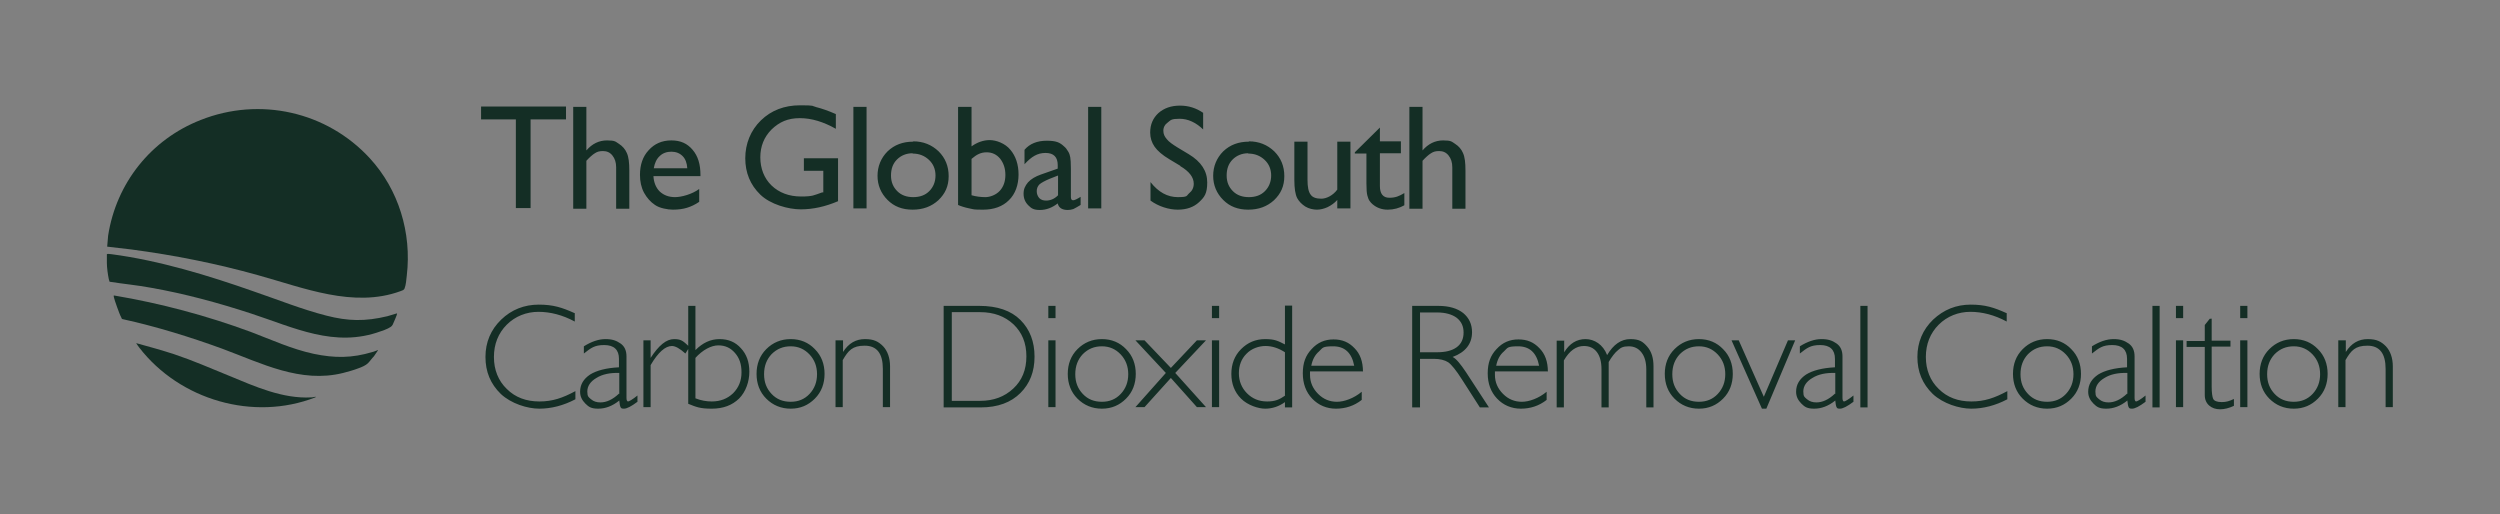
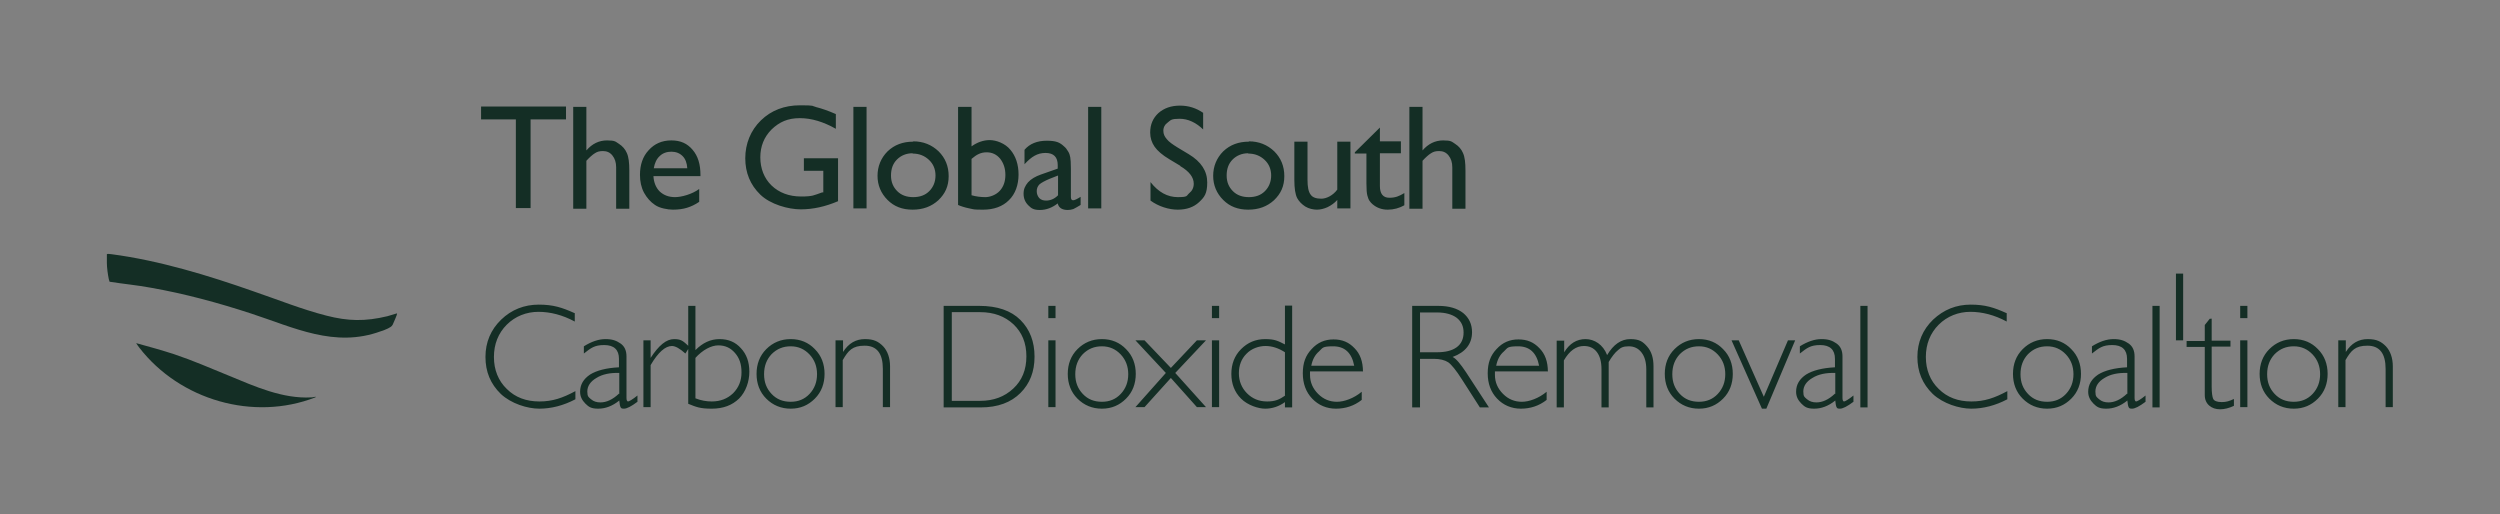
<svg xmlns="http://www.w3.org/2000/svg" id="Capa_1" viewBox="0 0 797.7 164.1">
  <rect x="0" y="0" width="797.7" height="164.1" fill="#808080" stroke="none" />
  <defs>
    <style>      .st0 {        fill: #fff;      }      .st1 {        fill: #142e25;      }    </style>
  </defs>
  <g>
-     <path class="st1" d="M118,50.5c9.2,10,13.4,23.8,11.8,37.4-.1,1.1-.3,3.2-.7,4.1-.2.6-.8.7-1.3.9-15,5.5-31-1.1-45.5-5.1-13.2-3.7-26.8-6.4-40.4-8.2l-7.7-.9.3-3.5c2.6-16.8,13.7-30.7,29.5-36.9,18.9-7.5,40.3-2.7,54,12.2h0Z" />
    <path class="st1" d="M126.7,100.1c.1.1-1.2,3.1-1.4,3.5-.4.7-.8.8-1.5,1.2-.7.3-1.5.7-2.3.9-14.7,5.4-27.7-1.2-41.5-5.7-10.4-3.4-21.1-6.3-31.9-8.2-4.3-.8-8.7-1.2-13.1-1.9-.1,0-.2-.7-.3-.9-.3-1.5-.6-3.6-.6-5.1,0-.9,0-1.9,0-2.8h0c.2-.2,1.1,0,1.4,0,15.3,2,31,6.8,45.5,11.9,7.6,2.6,15.3,5.7,23.1,7.7,7,1.8,12.4,1.9,19.5.2,1-.3,2-.6,3-.9h0Z" />
-     <path class="st1" d="M120.6,111.8l-1.3,1.9c-.7.7-1.2,1.5-1.9,2.2-.7.7-2.1,1.3-3,1.6-1.5.6-3.4,1.1-4.9,1.5-13.6,3.4-26.1-3.1-38.5-7.7-10.4-3.8-21.1-7.1-32-9.5-.1,0-.3-.4-.3-.5-.5-.9-.9-2.2-1.3-3.2-.2-.5-1.3-3.6-1.1-3.8h.2c14.8,2.5,29.4,6.4,43.5,11.6,6.6,2.5,13.1,5.5,20.1,7,6.7,1.4,12.2,1.4,18.8-.6.2,0,1.6-.6,1.7-.6h0Z" />
    <path class="st1" d="M100.8,126.6c0,.1-.1.1-.2.2-19.8,7.7-43.2.8-56.1-15.8-.1-.2-1.1-1.4-1-1.5,4,1.1,8,2.2,12,3.5,6,2,11.7,4.5,17.6,6.9,8.2,3.4,17.1,7.4,26.2,6.9.5,0,1-.2,1.5-.2h0Z" />
-     <path class="st1" d="M748.5,108.6v3.7h0c1.8-2.8,4.1-4.1,7-4.1s4.3.8,5.8,2.3c1.4,1.5,2.2,3.7,2.2,6.4v13h-2.3v-12.2c0-4.9-1.9-7.4-5.8-7.4s-5.2,1.5-7,4.6v15h-2.3v-21.3h2.3ZM731.9,128.2c2.4,0,4.4-.8,6-2.5,1.6-1.7,2.4-3.8,2.4-6.3s-.8-4.6-2.4-6.3c-1.6-1.7-3.6-2.6-6-2.6s-4.4.8-6.1,2.5c-1.6,1.7-2.4,3.8-2.4,6.4s.8,4.6,2.4,6.3c1.6,1.7,3.6,2.5,6.1,2.5ZM731.9,108.2c3.1,0,5.7,1.1,7.7,3.2,2.1,2.1,3.1,4.8,3.1,7.9s-1,5.8-3.1,7.9c-2.1,2.1-4.6,3.2-7.7,3.2s-5.7-1.1-7.8-3.2c-2.1-2.1-3.1-4.8-3.1-7.9s1-5.8,3.1-7.9c2.1-2.1,4.7-3.2,7.8-3.2ZM717.1,108.6v21.3h-2.3v-21.3h2.3ZM717.1,97.6v3.9h-2.3v-3.9h2.3ZM705.7,101.6v7.1h6v1.9h-6v12.7c0,2,.2,3.4.5,4,.3.6,1.2,1,2.7,1s2.4-.3,3.9-1v2.2c-1.5.7-3,1.1-4.4,1.1s-2.6-.4-3.5-1.2c-.9-.8-1.4-1.9-1.4-3.3v-15.4h-5.8v-1.9h5.8v-5.1l1.6-2h.7ZM696.6,108.6v21.3h-2.3v-21.3h2.3ZM696.6,97.6v3.9h-2.3v-3.9h2.3ZM689.1,97.6v32.4h-2.3v-32.4h2.3ZM678.8,125.7v-6.7c-2.9-.1-5.4.4-7.3,1.6-1.9,1.1-2.9,2.6-2.9,4.3s.4,1.8,1.2,2.5c.8.7,1.8,1,3,1,1.9,0,3.9-.9,5.9-2.8ZM684.6,126.3v1.9c-2,1.5-3.4,2.2-4.3,2.2s-.9-.2-1.1-.5c-.2-.4-.3-1.1-.4-2.1-2.2,1.8-4.5,2.6-6.7,2.6s-3-.5-4.1-1.6c-1.1-1.1-1.7-2.3-1.7-3.8,0-2.3,1.1-4.1,3.2-5.5,2.1-1.3,5.2-2.1,9.2-2.3v-2.7c0-2.9-1.6-4.4-4.7-4.4s-4.2.9-6.5,2.7v-2.3c2.4-1.5,4.7-2.3,6.9-2.3s3.5.5,4.8,1.4c1.3.9,1.9,2.3,1.9,4.1v13.3c0,.7.2,1.1.5,1.1s1.4-.6,3-1.9ZM653.2,128.2c2.4,0,4.4-.8,6-2.5,1.6-1.7,2.4-3.8,2.4-6.3s-.8-4.6-2.4-6.3c-1.6-1.7-3.6-2.6-6-2.6s-4.4.8-6.1,2.5c-1.6,1.7-2.4,3.8-2.4,6.4s.8,4.6,2.4,6.3c1.6,1.7,3.6,2.5,6.1,2.5ZM653.2,108.2c3.1,0,5.7,1.1,7.7,3.2,2.1,2.1,3.1,4.8,3.1,7.9s-1,5.8-3.1,7.9c-2.1,2.1-4.6,3.2-7.7,3.2s-5.7-1.1-7.8-3.2c-2.1-2.1-3.1-4.8-3.1-7.9s1-5.8,3.1-7.9c2.1-2.1,4.7-3.2,7.8-3.2ZM640.3,99.9v2.7c-3.9-2.1-7.8-3.1-11.6-3.1s-7.4,1.4-10.1,4.1c-2.7,2.7-4.1,6.2-4.1,10.3s1.4,7.6,4.1,10.2c2.7,2.7,6.2,4,10.4,4s7.4-1.1,11.5-3.3v2.6c-3.8,2-7.7,3-11.5,3s-9-1.6-12.3-4.7c-3.3-3.2-4.9-7.1-4.9-11.8s1.7-8.7,5-11.9c3.4-3.2,7.4-4.8,12-4.8s7.4.9,11.4,2.7ZM595.9,97.6v32.4h-2.3v-32.4h2.3ZM585.6,125.7v-6.7c-2.9-.1-5.4.4-7.3,1.6-1.9,1.1-2.9,2.6-2.9,4.3s.4,1.8,1.2,2.5c.8.7,1.8,1,3,1,1.9,0,3.9-.9,5.9-2.8ZM591.4,126.3v1.9c-2,1.5-3.4,2.2-4.3,2.2s-.9-.2-1.1-.5c-.2-.4-.3-1.1-.4-2.1-2.2,1.8-4.5,2.6-6.7,2.6s-3-.5-4.1-1.6c-1.1-1.1-1.7-2.3-1.7-3.8,0-2.3,1.1-4.1,3.2-5.5,2.1-1.3,5.2-2.1,9.2-2.3v-2.7c0-2.9-1.6-4.4-4.7-4.4s-4.2.9-6.5,2.7v-2.3c2.4-1.5,4.7-2.3,6.9-2.3s3.5.5,4.8,1.4c1.3.9,1.9,2.3,1.9,4.1v13.3c0,.7.2,1.1.5,1.1s1.4-.6,3-1.9ZM572.8,108.6l-9.2,21.8h-1.4l-9.7-21.8h2.3l8,18,7.7-18h2.2ZM542.1,128.2c2.4,0,4.4-.8,6-2.5,1.6-1.7,2.4-3.8,2.4-6.3s-.8-4.6-2.4-6.3c-1.6-1.7-3.6-2.6-6-2.6s-4.4.8-6.1,2.5c-1.6,1.7-2.4,3.8-2.4,6.4s.8,4.6,2.4,6.3c1.6,1.7,3.6,2.5,6.1,2.5ZM542.1,108.2c3.1,0,5.7,1.1,7.7,3.2,2.1,2.1,3.1,4.8,3.1,7.9s-1,5.8-3.1,7.9c-2.1,2.1-4.6,3.2-7.7,3.2s-5.7-1.1-7.8-3.2c-2.1-2.1-3.1-4.8-3.1-7.9s1-5.8,3.1-7.9c2.1-2.1,4.7-3.2,7.8-3.2ZM499.1,108.6v3.8h0c1.7-2.8,4-4.2,6.8-4.2s5.6,1.7,6.9,5.1c2-3.4,4.5-5.1,7.4-5.1s4,.8,5.4,2.4c1.4,1.6,2,3.7,2,6.3v13.1h-2.3v-12.1c0-2.3-.5-4.1-1.5-5.4-1-1.3-2.3-2-4.1-2s-2.5.4-3.4,1.2c-1,.8-2,2.1-3,3.8v14.5h-2.3v-12.2c0-2.4-.5-4.2-1.5-5.5-1-1.3-2.4-1.9-4.1-1.9-2.5,0-4.6,1.5-6.4,4.6v15h-2.3v-21.3h2.3ZM477.3,116.7h13.8c-.8-4.2-3.1-6.2-6.7-6.2s-3.3.5-4.5,1.6c-1.3,1.1-2.1,2.6-2.5,4.6ZM493.8,118.5h-16.8c0,.4,0,.7,0,1.1,0,2.4.9,4.4,2.6,6.1,1.7,1.7,3.7,2.5,6,2.5s5.4-1.1,7.9-3.2v2.6c-2.4,1.9-5.2,2.8-8.2,2.8s-5.6-1.1-7.6-3.2c-2-2.1-3-4.8-3-8.1s.9-5.7,2.8-7.7c1.9-2.1,4.2-3.1,7-3.1s4.9.9,6.7,2.8c1.8,1.8,2.7,4.3,2.7,7.5ZM453.1,99.7v12.7h5.4c2.7,0,4.8-.5,6.3-1.6,1.5-1.1,2.2-2.7,2.2-4.7s-.7-3.5-2.2-4.7c-1.5-1.1-3.6-1.7-6.3-1.7h-5.3ZM450.6,97.6h8.3c3.5,0,6.1.8,8,2.3,1.8,1.5,2.8,3.5,2.8,6.1,0,3.7-2.1,6.4-6.2,7.9,1.1.5,2.5,2.2,4.3,4.9l7.3,11.2h-2.9l-5.7-8.9c-1.9-3-3.4-4.8-4.4-5.5-1.1-.7-2.6-1.1-4.6-1.1h-4.4v15.5h-2.5v-32.4ZM418.3,116.7h13.8c-.8-4.2-3.1-6.2-6.7-6.2s-3.3.5-4.5,1.6c-1.3,1.1-2.1,2.6-2.5,4.6ZM434.8,118.5h-16.8c0,.4,0,.7,0,1.1,0,2.4.9,4.4,2.6,6.1,1.7,1.7,3.7,2.5,6,2.5s5.4-1.1,7.9-3.2v2.6c-2.4,1.9-5.2,2.8-8.2,2.8s-5.6-1.1-7.6-3.2c-2-2.1-3-4.8-3-8.1s.9-5.7,2.8-7.7c1.9-2.1,4.2-3.1,7-3.1s4.9.9,6.7,2.8c1.8,1.8,2.7,4.3,2.7,7.5ZM410,126.2v-13.8c-2-1.3-4.1-2-6.2-2s-4.5.8-6.1,2.5c-1.6,1.6-2.4,3.7-2.4,6.2s.9,4.7,2.6,6.4c1.7,1.7,3.8,2.6,6.4,2.6s3.9-.6,5.8-1.9ZM412.3,97.6v32.4h-2.3v-1.7c-1.9,1.4-4.1,2.1-6.3,2.1s-5.6-1.1-7.7-3.2c-2.1-2.1-3.1-4.8-3.1-7.9s1-5.8,3.1-7.9c2.1-2.1,4.6-3.2,7.7-3.2s4.1.6,6.3,1.7v-12.4h2.3ZM389,108.6v21.3h-2.3v-21.3h2.3ZM389,97.6v3.9h-2.3v-3.9h2.3ZM373.6,120.6l-8.4,9.3h-2.9l9.7-10.9-9.7-10.4h2.9l8.4,8.8,8.3-8.8h2.9l-9.8,10.4,9.8,10.9h-2.9l-8.3-9.3ZM351.6,128.2c2.4,0,4.4-.8,6-2.5,1.6-1.7,2.4-3.8,2.4-6.3s-.8-4.6-2.4-6.3c-1.6-1.7-3.6-2.6-6-2.6s-4.4.8-6.1,2.5c-1.6,1.7-2.4,3.8-2.4,6.4s.8,4.6,2.4,6.3c1.6,1.7,3.6,2.5,6.1,2.5ZM351.6,108.2c3.1,0,5.7,1.1,7.7,3.2,2.1,2.1,3.1,4.8,3.1,7.9s-1,5.8-3.1,7.9c-2.1,2.1-4.6,3.2-7.7,3.2s-5.7-1.1-7.8-3.2c-2.1-2.1-3.1-4.8-3.1-7.9s1-5.8,3.1-7.9c2.1-2.1,4.7-3.2,7.8-3.2ZM336.8,108.6v21.3h-2.3v-21.3h2.3ZM336.8,97.6v3.9h-2.3v-3.9h2.3ZM303.7,99.7v28.2h9.1c4.2,0,7.7-1.3,10.5-3.9,2.8-2.6,4.2-6,4.2-10.3s-1.4-7.6-4.1-10.2c-2.8-2.6-6.3-3.9-10.7-3.9h-9ZM301.2,97.6h11.3c5.7,0,10.1,1.5,13.1,4.5,3,3,4.5,6.9,4.5,11.7s-1.5,8.6-4.5,11.6c-3,3-7.2,4.6-12.7,4.6h-11.8v-32.4ZM269,108.6v3.7h0c1.8-2.8,4.1-4.1,7-4.1s4.3.8,5.8,2.3c1.4,1.5,2.2,3.7,2.2,6.4v13h-2.3v-12.2c0-4.9-1.9-7.4-5.8-7.4s-5.2,1.5-7,4.6v15h-2.3v-21.3h2.3ZM252.3,128.2c2.4,0,4.4-.8,6-2.5,1.6-1.7,2.4-3.8,2.4-6.3s-.8-4.6-2.4-6.3c-1.6-1.7-3.6-2.6-6-2.6s-4.4.8-6.1,2.5c-1.6,1.7-2.4,3.8-2.4,6.4s.8,4.6,2.4,6.3c1.6,1.7,3.6,2.5,6.1,2.5ZM252.3,108.2c3.1,0,5.7,1.1,7.7,3.2,2.1,2.1,3.1,4.8,3.1,7.9s-1,5.8-3.1,7.9c-2.1,2.1-4.6,3.2-7.7,3.2s-5.7-1.1-7.8-3.2c-2.1-2.1-3.1-4.8-3.1-7.9s1-5.8,3.1-7.9c2.1-2.1,4.7-3.2,7.8-3.2ZM221.9,114.2v12.9c1.8.7,3.5,1,5.2,1,2.8,0,5-.9,6.8-2.6,1.8-1.8,2.7-4,2.7-6.7s-.7-4.6-2.1-6.2c-1.4-1.6-3.1-2.4-5.3-2.4s-5,1.4-7.4,4.1ZM219.6,128.8v-31.2h2.3v14.1c2.3-2.3,4.8-3.5,7.7-3.5s5.1,1,6.8,2.9c1.8,1.9,2.7,4.4,2.7,7.5s-1.1,6.4-3.3,8.6c-2.2,2.1-5,3.2-8.7,3.2s-4.9-.5-7.6-1.6ZM220,110.7l-1.3,2.1c-1.8-1.6-3.2-2.4-4.3-2.4-2.1,0-4.4,2-6.8,6.1v13.4h-2.3v-21.3h2.3v5.6h0c2.6-4,5-6,7.5-6s3,.8,4.9,2.5ZM197.6,125.7v-6.7c-2.9-.1-5.4.4-7.3,1.6-1.9,1.1-2.9,2.6-2.9,4.3s.4,1.8,1.2,2.5c.8.7,1.8,1,3,1,1.9,0,3.9-.9,5.9-2.8ZM203.4,126.3v1.9c-2,1.5-3.4,2.2-4.3,2.2s-.9-.2-1.1-.5c-.2-.4-.3-1.1-.4-2.1-2.2,1.8-4.5,2.6-6.7,2.6s-3-.5-4.1-1.6c-1.1-1.1-1.7-2.3-1.7-3.8,0-2.3,1.1-4.1,3.2-5.5,2.1-1.3,5.2-2.1,9.2-2.3v-2.7c0-2.9-1.6-4.4-4.7-4.4s-4.2.9-6.5,2.7v-2.3c2.4-1.5,4.7-2.3,6.9-2.3s3.5.5,4.8,1.4c1.3.9,1.9,2.3,1.9,4.1v13.3c0,.7.2,1.1.5,1.1s1.4-.6,3-1.9ZM183.4,99.9v2.7c-3.9-2.1-7.8-3.1-11.6-3.1s-7.4,1.4-10.1,4.1c-2.7,2.7-4.1,6.2-4.1,10.3s1.4,7.6,4.1,10.2c2.7,2.7,6.2,4,10.4,4s7.4-1.1,11.5-3.3v2.6c-3.8,2-7.7,3-11.5,3s-9-1.6-12.3-4.7c-3.3-3.2-4.9-7.1-4.9-11.8s1.7-8.7,5-11.9,7.4-4.8,12-4.8,7.4.9,11.4,2.7ZM449.7,34.1h4.2v13.9c1.8-2.1,4-3.2,6.6-3.2s2.7.4,3.8,1.1c1.1.7,2,1.7,2.5,2.9.6,1.3.8,3.1.8,5.6v12.2h-4.2v-13.2c0-1.6-.4-2.8-1.2-3.8-.8-1-1.8-1.4-3-1.4s-1.8.2-2.6.7c-.8.5-1.7,1.3-2.7,2.4v15.3h-4.2v-32.4ZM432.4,48.5l7.9-7.8v4.4h6.7v3.8h-6.7v10.5c0,2.4,1,3.7,3,3.7s3.1-.5,4.8-1.5v3.9c-1.6.9-3.4,1.4-5.3,1.4s-3.5-.6-4.8-1.7c-.4-.3-.7-.7-1-1.1-.3-.4-.5-1-.7-1.7-.2-.7-.3-2-.3-3.9v-9.5h-3.7v-.4ZM426.7,66.5v-2.7c-.9,1-1.9,1.7-3.1,2.3-1.1.5-2.3.8-3.4.8s-2.6-.3-3.7-1c-1.1-.7-2-1.6-2.6-2.7-.6-1.2-.9-3.1-.9-5.8v-12.2h4.2v12.2c0,2.2.3,3.8,1,4.7.6.9,1.8,1.3,3.4,1.3s3.7-1,5.1-2.9v-15.3h4.2v21.3h-4.2ZM398.3,48.9c-2,0-3.7.7-5,2-1.3,1.3-1.9,3-1.9,5.1s.7,3.7,2,5c1.3,1.3,3,1.9,5.1,1.9s3.8-.6,5.1-1.9c1.3-1.3,2-3,2-5s-.7-3.7-2.1-5c-1.4-1.3-3.1-2-5.2-2ZM398.5,45.1c3.2,0,5.9,1.1,8.1,3.2,2.1,2.1,3.2,4.7,3.2,7.9s-1.1,5.6-3.3,7.7c-2.2,2-4.9,3-8.2,3s-5.9-1-8-3.1c-2.1-2.1-3.2-4.7-3.2-7.7s1.1-5.7,3.2-7.8c2.2-2.1,4.9-3.1,8.2-3.1ZM376.6,52.9l-3.5-2.1c-2.2-1.3-3.8-2.7-4.7-4-.9-1.3-1.4-2.8-1.4-4.5,0-2.6.9-4.6,2.6-6.2,1.8-1.6,4.1-2.4,6.9-2.4s5.2.8,7.4,2.3v5.3c-2.3-2.2-4.8-3.4-7.5-3.4s-2.8.4-3.7,1.1c-1,.7-1.5,1.6-1.5,2.7s.4,1.9,1.1,2.7c.7.9,1.9,1.7,3.5,2.7l3.5,2.1c4,2.4,5.9,5.4,5.9,9s-.9,4.7-2.6,6.3c-1.7,1.6-4,2.4-6.8,2.4s-6.1-1-8.7-2.9v-5.9c2.5,3.2,5.4,4.8,8.7,4.8s2.7-.4,3.6-1.2c1-.8,1.5-1.8,1.5-3.1,0-2-1.4-3.9-4.3-5.6ZM347.2,34.1h4.2v32.4h-4.2v-32.4ZM337.6,62.3v-6.3l-2.8,1.1c-1.4.6-2.5,1.2-3.1,1.7-.6.6-.9,1.3-.9,2.2s.3,1.6.8,2.2c.6.6,1.3.8,2.2.8,1.3,0,2.6-.5,3.7-1.6ZM341.7,53.7v9.1c0,.7.2,1.1.7,1.1s1.3-.4,2.4-1.1v2.6c-1,.6-1.7,1-2.3,1.3-.6.2-1.2.3-1.8.3-1.8,0-2.9-.7-3.2-2.1-1.8,1.4-3.7,2.1-5.7,2.1s-2.7-.5-3.7-1.5c-1-1-1.5-2.2-1.5-3.7s.5-2.5,1.4-3.6c1-1.1,2.4-1.9,4.1-2.5l5.4-1.9v-1.1c0-2.6-1.3-3.9-3.9-3.9s-4.5,1.2-6.7,3.6v-4.6c1.6-1.9,4-2.9,7.1-2.9s4.2.6,5.5,1.8c.5.4.9.9,1.3,1.6.4.6.6,1.3.7,1.9.1.6.2,1.8.2,3.6ZM310,50.7v11.6c1.4.4,2.9.6,4.4.6s3.4-.7,4.6-2c1.2-1.3,1.8-3,1.8-5.1s-.6-3.8-1.7-5.2c-1.1-1.3-2.5-2-4.3-2s-3.2.7-4.8,2.1ZM305.8,34.1h4.2v12.6c1.8-1.3,3.8-2,5.8-2s4.9,1,6.6,3.1c1.7,2,2.6,4.7,2.6,7.9s-1,6.2-3.1,8.2c-2,2-4.8,3-8.2,3s-2.8-.1-4.4-.4c-1.5-.3-2.7-.7-3.6-1.1v-31.2ZM291.2,48.9c-2,0-3.7.7-5,2-1.3,1.3-1.9,3-1.9,5.1s.7,3.7,2,5c1.3,1.3,3,1.9,5.1,1.9s3.8-.6,5.1-1.9c1.3-1.3,2-3,2-5s-.7-3.7-2.1-5c-1.4-1.3-3.1-2-5.2-2ZM291.4,45.1c3.2,0,5.9,1.1,8.1,3.2,2.1,2.1,3.2,4.7,3.2,7.9s-1.1,5.6-3.3,7.7c-2.2,2-4.9,3-8.2,3s-5.9-1-8-3.1c-2.1-2.1-3.2-4.7-3.2-7.7s1.1-5.7,3.2-7.8c2.2-2.1,4.9-3.1,8.2-3.1ZM272.3,34.1h4.2v32.4h-4.2v-32.4ZM256.5,50.5h10.9v13.7c-4,1.7-7.9,2.6-11.9,2.6s-9.7-1.6-12.9-4.7c-3.2-3.1-4.8-7-4.8-11.6s1.7-8.9,5-12.1c3.3-3.2,7.5-4.8,12.5-4.8s3.6.2,5.2.6c1.6.4,3.7,1.1,6.2,2.2v4.7c-3.9-2.2-7.7-3.4-11.5-3.4s-6.5,1.2-9,3.6c-2.4,2.4-3.6,5.4-3.6,8.9s1.2,6.7,3.6,9c2.4,2.3,5.6,3.5,9.4,3.5s4.1-.4,6.7-1.3h.4v-6.9h-6.2v-4.1ZM208.6,53.7h10.7c-.1-1.7-.6-3-1.5-3.9-.9-.9-2.1-1.4-3.6-1.4s-2.8.5-3.7,1.4c-1,.9-1.6,2.2-1.9,3.9ZM223.5,56.2h-15c.1,2,.8,3.7,2,4.9,1.3,1.2,2.9,1.8,4.9,1.8s5.4-.9,7.7-2.6v4.1c-1.3.9-2.6,1.5-3.9,1.9-1.3.4-2.8.6-4.5.6s-4.3-.5-5.7-1.5c-1.5-1-2.6-2.3-3.5-3.9-.9-1.7-1.3-3.6-1.3-5.7,0-3.2.9-5.9,2.8-7.9,1.8-2,4.2-3.1,7.2-3.1s5.1,1,6.8,3c1.7,2,2.5,4.6,2.5,8v.5ZM182.9,34.1h4.2v13.9c1.8-2.1,4-3.2,6.6-3.2s2.7.4,3.8,1.1c1.1.7,2,1.7,2.5,2.9.6,1.3.8,3.1.8,5.6v12.2h-4.2v-13.2c0-1.6-.4-2.8-1.2-3.8-.8-1-1.8-1.4-3-1.4s-1.8.2-2.6.7c-.8.5-1.7,1.3-2.7,2.4v15.3h-4.2v-32.4ZM153.5,34h27.1v4.1h-11.3v28.3h-4.7v-28.3h-11.1v-4.1Z" />
+     <path class="st1" d="M748.5,108.6v3.7h0c1.8-2.8,4.1-4.1,7-4.1s4.3.8,5.8,2.3c1.4,1.5,2.2,3.7,2.2,6.4v13h-2.3v-12.2c0-4.9-1.9-7.4-5.8-7.4s-5.2,1.5-7,4.6v15h-2.3v-21.3h2.3ZM731.9,128.2c2.4,0,4.4-.8,6-2.5,1.6-1.7,2.4-3.8,2.4-6.3s-.8-4.6-2.4-6.3c-1.6-1.7-3.6-2.6-6-2.6s-4.4.8-6.1,2.5c-1.6,1.7-2.4,3.8-2.4,6.4s.8,4.6,2.4,6.3c1.6,1.7,3.6,2.5,6.1,2.5ZM731.9,108.2c3.1,0,5.7,1.1,7.7,3.2,2.1,2.1,3.1,4.8,3.1,7.9s-1,5.8-3.1,7.9c-2.1,2.1-4.6,3.2-7.7,3.2s-5.7-1.1-7.8-3.2c-2.1-2.1-3.1-4.8-3.1-7.9s1-5.8,3.1-7.9c2.1-2.1,4.7-3.2,7.8-3.2ZM717.1,108.6v21.3h-2.3v-21.3h2.3ZM717.1,97.6v3.9h-2.3v-3.9h2.3ZM705.7,101.6v7.1h6v1.9h-6v12.7c0,2,.2,3.4.5,4,.3.6,1.2,1,2.7,1s2.4-.3,3.9-1v2.2c-1.5.7-3,1.1-4.4,1.1s-2.6-.4-3.5-1.2c-.9-.8-1.4-1.9-1.4-3.3v-15.4h-5.8v-1.9h5.8v-5.1l1.6-2h.7ZM696.6,108.6h-2.3v-21.3h2.3ZM696.6,97.6v3.9h-2.3v-3.9h2.3ZM689.1,97.6v32.4h-2.3v-32.4h2.3ZM678.8,125.7v-6.7c-2.9-.1-5.4.4-7.3,1.6-1.9,1.1-2.9,2.6-2.9,4.3s.4,1.8,1.2,2.5c.8.7,1.8,1,3,1,1.9,0,3.9-.9,5.9-2.8ZM684.6,126.3v1.9c-2,1.5-3.4,2.2-4.3,2.2s-.9-.2-1.1-.5c-.2-.4-.3-1.1-.4-2.1-2.2,1.8-4.5,2.6-6.7,2.6s-3-.5-4.1-1.6c-1.1-1.1-1.7-2.3-1.7-3.8,0-2.3,1.1-4.1,3.2-5.5,2.1-1.3,5.2-2.1,9.2-2.3v-2.7c0-2.9-1.6-4.4-4.7-4.4s-4.2.9-6.5,2.7v-2.3c2.4-1.5,4.7-2.3,6.9-2.3s3.5.5,4.8,1.4c1.3.9,1.9,2.3,1.9,4.1v13.3c0,.7.2,1.1.5,1.1s1.4-.6,3-1.9ZM653.2,128.2c2.4,0,4.4-.8,6-2.5,1.6-1.7,2.4-3.8,2.4-6.3s-.8-4.6-2.4-6.3c-1.6-1.7-3.6-2.6-6-2.6s-4.4.8-6.1,2.5c-1.6,1.7-2.4,3.8-2.4,6.4s.8,4.6,2.4,6.3c1.6,1.7,3.6,2.5,6.1,2.5ZM653.2,108.2c3.1,0,5.7,1.1,7.7,3.2,2.1,2.1,3.1,4.8,3.1,7.9s-1,5.8-3.1,7.9c-2.1,2.1-4.6,3.2-7.7,3.2s-5.7-1.1-7.8-3.2c-2.1-2.1-3.1-4.8-3.1-7.9s1-5.8,3.1-7.9c2.1-2.1,4.7-3.2,7.8-3.2ZM640.3,99.9v2.7c-3.9-2.1-7.8-3.1-11.6-3.1s-7.4,1.4-10.1,4.1c-2.7,2.7-4.1,6.2-4.1,10.3s1.4,7.6,4.1,10.2c2.7,2.7,6.2,4,10.4,4s7.4-1.1,11.5-3.3v2.6c-3.8,2-7.7,3-11.5,3s-9-1.6-12.3-4.7c-3.3-3.2-4.9-7.1-4.9-11.8s1.7-8.7,5-11.9c3.4-3.2,7.4-4.8,12-4.8s7.4.9,11.4,2.7ZM595.9,97.6v32.4h-2.3v-32.4h2.3ZM585.6,125.7v-6.7c-2.9-.1-5.4.4-7.3,1.6-1.9,1.1-2.9,2.6-2.9,4.3s.4,1.8,1.2,2.5c.8.7,1.8,1,3,1,1.9,0,3.9-.9,5.9-2.8ZM591.4,126.3v1.9c-2,1.5-3.4,2.2-4.3,2.2s-.9-.2-1.1-.5c-.2-.4-.3-1.1-.4-2.1-2.2,1.8-4.5,2.6-6.7,2.6s-3-.5-4.1-1.6c-1.1-1.1-1.7-2.3-1.7-3.8,0-2.3,1.1-4.1,3.2-5.5,2.1-1.3,5.2-2.1,9.2-2.3v-2.7c0-2.9-1.6-4.4-4.7-4.4s-4.2.9-6.5,2.7v-2.3c2.4-1.5,4.7-2.3,6.9-2.3s3.5.5,4.8,1.4c1.3.9,1.9,2.3,1.9,4.1v13.3c0,.7.2,1.1.5,1.1s1.4-.6,3-1.9ZM572.8,108.6l-9.2,21.8h-1.4l-9.7-21.8h2.3l8,18,7.7-18h2.2ZM542.1,128.2c2.4,0,4.4-.8,6-2.5,1.6-1.7,2.4-3.8,2.4-6.3s-.8-4.6-2.4-6.3c-1.6-1.7-3.6-2.6-6-2.6s-4.4.8-6.1,2.5c-1.6,1.7-2.4,3.8-2.4,6.4s.8,4.6,2.4,6.3c1.6,1.7,3.6,2.5,6.1,2.5ZM542.1,108.2c3.1,0,5.7,1.1,7.7,3.2,2.1,2.1,3.1,4.8,3.1,7.9s-1,5.8-3.1,7.9c-2.1,2.1-4.6,3.2-7.7,3.2s-5.7-1.1-7.8-3.2c-2.1-2.1-3.1-4.8-3.1-7.9s1-5.8,3.1-7.9c2.1-2.1,4.7-3.2,7.8-3.2ZM499.1,108.6v3.8h0c1.7-2.8,4-4.2,6.8-4.2s5.6,1.7,6.9,5.1c2-3.4,4.5-5.1,7.4-5.1s4,.8,5.4,2.4c1.4,1.6,2,3.7,2,6.3v13.1h-2.3v-12.1c0-2.3-.5-4.1-1.5-5.4-1-1.3-2.3-2-4.1-2s-2.5.4-3.4,1.2c-1,.8-2,2.1-3,3.8v14.5h-2.3v-12.2c0-2.4-.5-4.2-1.5-5.5-1-1.3-2.4-1.9-4.1-1.9-2.5,0-4.6,1.5-6.4,4.6v15h-2.3v-21.3h2.3ZM477.3,116.7h13.8c-.8-4.2-3.1-6.2-6.7-6.2s-3.3.5-4.5,1.6c-1.3,1.1-2.1,2.6-2.5,4.6ZM493.8,118.5h-16.8c0,.4,0,.7,0,1.1,0,2.4.9,4.4,2.6,6.1,1.7,1.7,3.7,2.5,6,2.5s5.4-1.1,7.9-3.2v2.6c-2.4,1.9-5.2,2.8-8.2,2.8s-5.6-1.1-7.6-3.2c-2-2.1-3-4.8-3-8.1s.9-5.7,2.8-7.7c1.9-2.1,4.2-3.1,7-3.1s4.9.9,6.7,2.8c1.8,1.8,2.7,4.3,2.7,7.5ZM453.1,99.7v12.7h5.4c2.7,0,4.8-.5,6.3-1.6,1.5-1.1,2.2-2.7,2.2-4.7s-.7-3.5-2.2-4.7c-1.5-1.1-3.6-1.7-6.3-1.7h-5.3ZM450.6,97.6h8.3c3.5,0,6.1.8,8,2.3,1.8,1.5,2.8,3.5,2.8,6.1,0,3.7-2.1,6.4-6.2,7.9,1.1.5,2.5,2.2,4.3,4.9l7.3,11.2h-2.9l-5.7-8.9c-1.9-3-3.4-4.8-4.4-5.5-1.1-.7-2.6-1.1-4.6-1.1h-4.4v15.5h-2.5v-32.4ZM418.3,116.7h13.8c-.8-4.2-3.1-6.2-6.7-6.2s-3.3.5-4.5,1.6c-1.3,1.1-2.1,2.6-2.5,4.6ZM434.8,118.5h-16.8c0,.4,0,.7,0,1.1,0,2.4.9,4.4,2.6,6.1,1.7,1.7,3.7,2.5,6,2.5s5.4-1.1,7.9-3.2v2.6c-2.4,1.9-5.2,2.8-8.2,2.8s-5.6-1.1-7.6-3.2c-2-2.1-3-4.8-3-8.1s.9-5.7,2.8-7.7c1.9-2.1,4.2-3.1,7-3.1s4.9.9,6.7,2.8c1.8,1.8,2.7,4.3,2.7,7.5ZM410,126.2v-13.8c-2-1.3-4.1-2-6.2-2s-4.5.8-6.1,2.5c-1.6,1.6-2.4,3.7-2.4,6.2s.9,4.7,2.6,6.4c1.7,1.7,3.8,2.6,6.4,2.6s3.9-.6,5.8-1.9ZM412.3,97.6v32.4h-2.3v-1.7c-1.9,1.4-4.1,2.1-6.3,2.1s-5.6-1.1-7.7-3.2c-2.1-2.1-3.1-4.8-3.1-7.9s1-5.8,3.1-7.9c2.1-2.1,4.6-3.2,7.7-3.2s4.1.6,6.3,1.7v-12.4h2.3ZM389,108.6v21.3h-2.3v-21.3h2.3ZM389,97.6v3.9h-2.3v-3.9h2.3ZM373.6,120.6l-8.4,9.3h-2.9l9.7-10.9-9.7-10.4h2.9l8.4,8.8,8.3-8.8h2.9l-9.8,10.4,9.8,10.9h-2.9l-8.3-9.3ZM351.6,128.2c2.4,0,4.4-.8,6-2.5,1.6-1.7,2.4-3.8,2.4-6.3s-.8-4.6-2.4-6.3c-1.6-1.7-3.6-2.6-6-2.6s-4.4.8-6.1,2.5c-1.6,1.7-2.4,3.8-2.4,6.4s.8,4.6,2.4,6.3c1.6,1.7,3.6,2.5,6.1,2.5ZM351.6,108.2c3.1,0,5.7,1.1,7.7,3.2,2.1,2.1,3.1,4.8,3.1,7.9s-1,5.8-3.1,7.9c-2.1,2.1-4.6,3.2-7.7,3.2s-5.7-1.1-7.8-3.2c-2.1-2.1-3.1-4.8-3.1-7.9s1-5.8,3.1-7.9c2.1-2.1,4.7-3.2,7.8-3.2ZM336.8,108.6v21.3h-2.3v-21.3h2.3ZM336.8,97.6v3.9h-2.3v-3.9h2.3ZM303.7,99.7v28.2h9.1c4.2,0,7.7-1.3,10.5-3.9,2.8-2.6,4.2-6,4.2-10.3s-1.4-7.6-4.1-10.2c-2.8-2.6-6.3-3.9-10.7-3.9h-9ZM301.2,97.6h11.3c5.7,0,10.1,1.5,13.1,4.5,3,3,4.5,6.9,4.5,11.7s-1.5,8.6-4.5,11.6c-3,3-7.2,4.6-12.7,4.6h-11.8v-32.4ZM269,108.6v3.7h0c1.8-2.8,4.1-4.1,7-4.1s4.3.8,5.8,2.3c1.4,1.5,2.2,3.7,2.2,6.4v13h-2.3v-12.2c0-4.9-1.9-7.4-5.8-7.4s-5.2,1.5-7,4.6v15h-2.3v-21.3h2.3ZM252.3,128.2c2.4,0,4.4-.8,6-2.5,1.6-1.7,2.4-3.8,2.4-6.3s-.8-4.6-2.4-6.3c-1.6-1.7-3.6-2.6-6-2.6s-4.4.8-6.1,2.5c-1.6,1.7-2.4,3.8-2.4,6.4s.8,4.6,2.4,6.3c1.6,1.7,3.6,2.5,6.1,2.5ZM252.3,108.2c3.1,0,5.7,1.1,7.7,3.2,2.1,2.1,3.1,4.8,3.1,7.9s-1,5.8-3.1,7.9c-2.1,2.1-4.6,3.2-7.7,3.2s-5.7-1.1-7.8-3.2c-2.1-2.1-3.1-4.8-3.1-7.9s1-5.8,3.1-7.9c2.1-2.1,4.7-3.2,7.8-3.2ZM221.9,114.2v12.9c1.8.7,3.5,1,5.2,1,2.8,0,5-.9,6.8-2.6,1.8-1.8,2.7-4,2.7-6.7s-.7-4.6-2.1-6.2c-1.4-1.6-3.1-2.4-5.3-2.4s-5,1.4-7.4,4.1ZM219.6,128.8v-31.2h2.3v14.1c2.3-2.3,4.8-3.5,7.7-3.5s5.1,1,6.8,2.9c1.8,1.9,2.7,4.4,2.7,7.5s-1.1,6.4-3.3,8.6c-2.2,2.1-5,3.2-8.7,3.2s-4.9-.5-7.6-1.6ZM220,110.7l-1.3,2.1c-1.8-1.6-3.2-2.4-4.3-2.4-2.1,0-4.4,2-6.8,6.1v13.4h-2.3v-21.3h2.3v5.6h0c2.6-4,5-6,7.5-6s3,.8,4.9,2.5ZM197.6,125.7v-6.7c-2.9-.1-5.4.4-7.3,1.6-1.9,1.1-2.9,2.6-2.9,4.3s.4,1.8,1.2,2.5c.8.7,1.8,1,3,1,1.9,0,3.9-.9,5.9-2.8ZM203.4,126.3v1.9c-2,1.5-3.4,2.2-4.3,2.2s-.9-.2-1.1-.5c-.2-.4-.3-1.1-.4-2.1-2.2,1.8-4.5,2.6-6.7,2.6s-3-.5-4.1-1.6c-1.1-1.1-1.7-2.3-1.7-3.8,0-2.3,1.1-4.1,3.2-5.5,2.1-1.3,5.2-2.1,9.2-2.3v-2.7c0-2.9-1.6-4.4-4.7-4.4s-4.2.9-6.5,2.7v-2.3c2.4-1.5,4.7-2.3,6.9-2.3s3.5.5,4.8,1.4c1.3.9,1.9,2.3,1.9,4.1v13.3c0,.7.2,1.1.5,1.1s1.4-.6,3-1.9ZM183.4,99.9v2.7c-3.9-2.1-7.8-3.1-11.6-3.1s-7.4,1.4-10.1,4.1c-2.7,2.7-4.1,6.2-4.1,10.3s1.4,7.6,4.1,10.2c2.7,2.7,6.2,4,10.4,4s7.4-1.1,11.5-3.3v2.6c-3.8,2-7.7,3-11.5,3s-9-1.6-12.3-4.7c-3.3-3.2-4.9-7.1-4.9-11.8s1.7-8.7,5-11.9,7.4-4.8,12-4.8,7.4.9,11.4,2.7ZM449.7,34.1h4.2v13.9c1.8-2.1,4-3.2,6.6-3.2s2.7.4,3.8,1.1c1.1.7,2,1.7,2.5,2.9.6,1.3.8,3.1.8,5.6v12.2h-4.2v-13.2c0-1.6-.4-2.8-1.2-3.8-.8-1-1.8-1.4-3-1.4s-1.8.2-2.6.7c-.8.5-1.7,1.3-2.7,2.4v15.3h-4.2v-32.4ZM432.4,48.5l7.9-7.8v4.4h6.7v3.8h-6.7v10.5c0,2.4,1,3.7,3,3.7s3.1-.5,4.8-1.5v3.9c-1.6.9-3.4,1.4-5.3,1.4s-3.5-.6-4.8-1.7c-.4-.3-.7-.7-1-1.1-.3-.4-.5-1-.7-1.7-.2-.7-.3-2-.3-3.9v-9.5h-3.7v-.4ZM426.7,66.5v-2.7c-.9,1-1.9,1.7-3.1,2.3-1.1.5-2.3.8-3.4.8s-2.6-.3-3.7-1c-1.1-.7-2-1.6-2.6-2.7-.6-1.2-.9-3.1-.9-5.8v-12.2h4.2v12.2c0,2.2.3,3.8,1,4.7.6.9,1.8,1.3,3.4,1.3s3.7-1,5.1-2.9v-15.3h4.2v21.3h-4.2ZM398.3,48.9c-2,0-3.7.7-5,2-1.3,1.3-1.9,3-1.9,5.1s.7,3.7,2,5c1.3,1.3,3,1.9,5.1,1.9s3.8-.6,5.1-1.9c1.3-1.3,2-3,2-5s-.7-3.7-2.1-5c-1.4-1.3-3.1-2-5.2-2ZM398.5,45.1c3.2,0,5.9,1.1,8.1,3.2,2.1,2.1,3.2,4.7,3.2,7.9s-1.1,5.6-3.3,7.7c-2.2,2-4.9,3-8.2,3s-5.9-1-8-3.1c-2.1-2.1-3.2-4.7-3.2-7.7s1.1-5.7,3.2-7.8c2.2-2.1,4.9-3.1,8.2-3.1ZM376.6,52.9l-3.5-2.1c-2.2-1.3-3.8-2.7-4.7-4-.9-1.3-1.4-2.8-1.4-4.5,0-2.6.9-4.6,2.6-6.2,1.8-1.6,4.1-2.4,6.9-2.4s5.2.8,7.4,2.3v5.3c-2.3-2.2-4.8-3.4-7.5-3.4s-2.8.4-3.7,1.1c-1,.7-1.5,1.6-1.5,2.7s.4,1.9,1.1,2.7c.7.9,1.9,1.7,3.5,2.7l3.5,2.1c4,2.4,5.9,5.4,5.9,9s-.9,4.7-2.6,6.3c-1.7,1.6-4,2.4-6.8,2.4s-6.1-1-8.7-2.9v-5.9c2.5,3.2,5.4,4.8,8.7,4.8s2.7-.4,3.6-1.2c1-.8,1.5-1.8,1.5-3.1,0-2-1.4-3.9-4.3-5.6ZM347.2,34.1h4.2v32.4h-4.2v-32.4ZM337.6,62.3v-6.3l-2.8,1.1c-1.4.6-2.5,1.2-3.1,1.7-.6.6-.9,1.3-.9,2.2s.3,1.6.8,2.2c.6.6,1.3.8,2.2.8,1.3,0,2.6-.5,3.7-1.6ZM341.7,53.7v9.1c0,.7.2,1.1.7,1.1s1.3-.4,2.4-1.1v2.6c-1,.6-1.7,1-2.3,1.3-.6.2-1.2.3-1.8.3-1.8,0-2.9-.7-3.2-2.1-1.8,1.4-3.7,2.1-5.7,2.1s-2.7-.5-3.7-1.5c-1-1-1.5-2.2-1.5-3.7s.5-2.5,1.4-3.6c1-1.1,2.4-1.9,4.1-2.5l5.4-1.9v-1.1c0-2.6-1.3-3.9-3.9-3.9s-4.5,1.2-6.7,3.6v-4.6c1.6-1.9,4-2.9,7.1-2.9s4.2.6,5.5,1.8c.5.4.9.9,1.3,1.6.4.6.6,1.3.7,1.9.1.6.2,1.8.2,3.6ZM310,50.7v11.6c1.4.4,2.9.6,4.4.6s3.4-.7,4.6-2c1.2-1.3,1.8-3,1.8-5.1s-.6-3.8-1.7-5.2c-1.1-1.3-2.5-2-4.3-2s-3.2.7-4.8,2.1ZM305.8,34.1h4.2v12.6c1.8-1.3,3.8-2,5.8-2s4.9,1,6.6,3.1c1.7,2,2.6,4.7,2.6,7.9s-1,6.2-3.1,8.2c-2,2-4.8,3-8.2,3s-2.8-.1-4.4-.4c-1.5-.3-2.7-.7-3.6-1.1v-31.2ZM291.2,48.9c-2,0-3.7.7-5,2-1.3,1.3-1.9,3-1.9,5.1s.7,3.7,2,5c1.3,1.3,3,1.9,5.1,1.9s3.8-.6,5.1-1.9c1.3-1.3,2-3,2-5s-.7-3.7-2.1-5c-1.4-1.3-3.1-2-5.2-2ZM291.4,45.1c3.2,0,5.9,1.1,8.1,3.2,2.1,2.1,3.2,4.7,3.2,7.9s-1.1,5.6-3.3,7.7c-2.2,2-4.9,3-8.2,3s-5.9-1-8-3.1c-2.1-2.1-3.2-4.7-3.2-7.7s1.1-5.7,3.2-7.8c2.2-2.1,4.9-3.1,8.2-3.1ZM272.3,34.1h4.2v32.4h-4.2v-32.4ZM256.5,50.5h10.9v13.7c-4,1.7-7.9,2.6-11.9,2.6s-9.7-1.6-12.9-4.7c-3.2-3.1-4.8-7-4.8-11.6s1.7-8.9,5-12.1c3.3-3.2,7.5-4.8,12.5-4.8s3.6.2,5.2.6c1.6.4,3.7,1.1,6.2,2.2v4.7c-3.9-2.2-7.7-3.4-11.5-3.4s-6.5,1.2-9,3.6c-2.4,2.4-3.6,5.4-3.6,8.9s1.2,6.7,3.6,9c2.4,2.3,5.6,3.5,9.4,3.5s4.1-.4,6.7-1.3h.4v-6.9h-6.2v-4.1ZM208.6,53.7h10.7c-.1-1.7-.6-3-1.5-3.9-.9-.9-2.1-1.4-3.6-1.4s-2.8.5-3.7,1.4c-1,.9-1.6,2.2-1.9,3.9ZM223.5,56.2h-15c.1,2,.8,3.7,2,4.9,1.3,1.2,2.9,1.8,4.9,1.8s5.4-.9,7.7-2.6v4.1c-1.3.9-2.6,1.5-3.9,1.9-1.3.4-2.8.6-4.5.6s-4.3-.5-5.7-1.5c-1.5-1-2.6-2.3-3.5-3.9-.9-1.7-1.3-3.6-1.3-5.7,0-3.2.9-5.9,2.8-7.9,1.8-2,4.2-3.1,7.2-3.1s5.1,1,6.8,3c1.7,2,2.5,4.6,2.5,8v.5ZM182.9,34.1h4.2v13.9c1.8-2.1,4-3.2,6.6-3.2s2.7.4,3.8,1.1c1.1.7,2,1.7,2.5,2.9.6,1.3.8,3.1.8,5.6v12.2h-4.2v-13.2c0-1.6-.4-2.8-1.2-3.8-.8-1-1.8-1.4-3-1.4s-1.8.2-2.6.7c-.8.5-1.7,1.3-2.7,2.4v15.3h-4.2v-32.4ZM153.5,34h27.1v4.1h-11.3v28.3h-4.7v-28.3h-11.1v-4.1Z" />
  </g>
  <g>
-     <path class="st0" d="M114.5,220.7c9.2,10,13.4,23.8,11.8,37.4-.1,1.1-.3,3.2-.7,4.1-.2.6-.8.7-1.3.9-15,5.5-31-1.1-45.5-5.1-13.2-3.7-26.8-6.4-40.4-8.2l-7.7-.9.3-3.5c2.6-16.8,13.7-30.7,29.5-36.9,18.9-7.5,40.3-2.7,54,12.2h0Z" />
-     <path class="st0" d="M123.2,270.2c.1.1-1.2,3.1-1.4,3.5-.4.7-.8.8-1.5,1.2-.7.3-1.5.7-2.3.9-14.7,5.4-27.7-1.2-41.5-5.7-10.4-3.4-21.1-6.3-31.9-8.2-4.3-.8-8.7-1.2-13.1-1.9-.1,0-.2-.7-.3-.9-.3-1.5-.6-3.6-.6-5.1,0-.9,0-1.9,0-2.8h0c.2-.2,1.1,0,1.4,0,15.3,2,31,6.8,45.5,11.9,7.6,2.6,15.3,5.7,23.1,7.7,7,1.8,12.4,1.9,19.5.2,1-.3,2-.6,3-.9h0Z" />
-     <path class="st0" d="M117,281.9l-1.3,1.9c-.7.7-1.2,1.5-1.9,2.2-.7.7-2.1,1.3-3,1.6-1.5.6-3.4,1.1-4.9,1.5-13.6,3.4-26.1-3.1-38.5-7.7-10.4-3.8-21.1-7.1-32-9.5-.1,0-.3-.4-.3-.5-.5-.9-.9-2.2-1.3-3.2-.2-.5-1.3-3.6-1.1-3.8h.2c14.8,2.5,29.4,6.4,43.5,11.6,6.6,2.5,13.1,5.5,20.1,7,6.7,1.4,12.2,1.4,18.8-.6.2,0,1.6-.6,1.7-.6h0Z" />
    <path class="st0" d="M97.3,296.8c0,.1-.1.1-.2.2-19.8,7.7-43.2.8-56.1-15.8-.1-.2-1.1-1.4-1-1.5,4,1.1,8,2.2,12,3.5,6,2,11.7,4.5,17.6,6.9,8.2,3.4,17.1,7.4,26.2,6.9.5,0,1-.2,1.5-.2h0Z" />
    <path class="st0" d="M745,278.8v3.7h0c1.8-2.8,4.1-4.1,7-4.1s4.3.8,5.8,2.3c1.4,1.5,2.2,3.7,2.2,6.4v13h-2.3v-12.2c0-4.9-1.9-7.4-5.8-7.4s-5.2,1.5-7,4.6v15h-2.3v-21.3h2.3ZM728.3,298.3c2.4,0,4.4-.8,6-2.5,1.6-1.7,2.4-3.8,2.4-6.3s-.8-4.6-2.4-6.3c-1.6-1.7-3.6-2.6-6-2.6s-4.4.8-6.1,2.5c-1.6,1.7-2.4,3.8-2.4,6.4s.8,4.6,2.4,6.3c1.6,1.7,3.6,2.5,6.1,2.5ZM728.3,278.4c3.1,0,5.7,1.1,7.7,3.2,2.1,2.1,3.1,4.8,3.1,7.9s-1,5.8-3.1,7.9c-2.1,2.1-4.6,3.2-7.7,3.2s-5.7-1.1-7.8-3.2c-2.1-2.1-3.1-4.8-3.1-7.9s1-5.8,3.1-7.9c2.1-2.1,4.7-3.2,7.8-3.2ZM713.5,278.8v21.3h-2.3v-21.3h2.3ZM713.5,267.7v3.9h-2.3v-3.9h2.3ZM702.1,271.7v7.1h6v1.9h-6v12.7c0,2,.2,3.4.5,4,.3.6,1.2,1,2.7,1s2.4-.3,3.9-1v2.2c-1.5.7-3,1.1-4.4,1.1s-2.6-.4-3.5-1.2c-.9-.8-1.4-1.9-1.4-3.3v-15.4h-5.8v-1.9h5.8v-5.1l1.6-2h.7ZM693.1,278.8v21.3h-2.3v-21.3h2.3ZM693.1,267.7v3.9h-2.3v-3.9h2.3ZM685.5,267.7v32.4h-2.3v-32.4h2.3ZM675.2,295.9v-6.7c-2.9-.1-5.4.4-7.3,1.6-1.9,1.1-2.9,2.6-2.9,4.3s.4,1.8,1.2,2.5c.8.7,1.8,1,3,1,1.9,0,3.9-.9,5.9-2.8ZM681.1,296.4v1.9c-2,1.5-3.4,2.2-4.3,2.2s-.9-.2-1.1-.5c-.2-.4-.3-1.1-.4-2.1-2.2,1.8-4.5,2.6-6.7,2.6s-3-.5-4.1-1.6c-1.1-1.1-1.7-2.3-1.7-3.8,0-2.3,1.1-4.1,3.2-5.5,2.1-1.3,5.2-2.1,9.2-2.3v-2.7c0-2.9-1.6-4.4-4.7-4.4s-4.2.9-6.5,2.7v-2.3c2.4-1.5,4.7-2.3,6.9-2.3s3.5.5,4.8,1.4c1.3.9,1.9,2.3,1.9,4.1v13.3c0,.7.2,1.1.5,1.1s1.4-.6,3-1.9ZM649.6,298.3c2.4,0,4.4-.8,6-2.5,1.6-1.7,2.4-3.8,2.4-6.3s-.8-4.6-2.4-6.3c-1.6-1.7-3.6-2.6-6-2.6s-4.4.8-6.1,2.5c-1.6,1.7-2.4,3.8-2.4,6.4s.8,4.6,2.4,6.3c1.6,1.7,3.6,2.5,6.1,2.5ZM649.6,278.4c3.1,0,5.7,1.1,7.7,3.2,2.1,2.1,3.1,4.8,3.1,7.9s-1,5.8-3.1,7.9c-2.1,2.1-4.6,3.2-7.7,3.2s-5.7-1.1-7.8-3.2c-2.1-2.1-3.1-4.8-3.1-7.9s1-5.8,3.1-7.9c2.1-2.1,4.7-3.2,7.8-3.2ZM636.8,270v2.7c-3.9-2.1-7.8-3.1-11.6-3.1s-7.4,1.4-10.1,4.1c-2.7,2.7-4.1,6.2-4.1,10.3s1.4,7.6,4.1,10.2c2.7,2.7,6.2,4,10.4,4s7.4-1.1,11.5-3.3v2.6c-3.8,2-7.7,3-11.5,3s-9-1.6-12.3-4.7c-3.3-3.2-4.9-7.1-4.9-11.8s1.7-8.7,5-11.9c3.4-3.2,7.4-4.8,12-4.8s7.4.9,11.4,2.7ZM592.3,267.7v32.4h-2.3v-32.4h2.3ZM582,295.9v-6.7c-2.9-.1-5.4.4-7.3,1.6-1.9,1.1-2.9,2.6-2.9,4.3s.4,1.8,1.2,2.5c.8.7,1.8,1,3,1,1.9,0,3.9-.9,5.9-2.8ZM587.9,296.4v1.9c-2,1.5-3.4,2.2-4.3,2.2s-.9-.2-1.1-.5c-.2-.4-.3-1.1-.4-2.1-2.2,1.8-4.5,2.6-6.7,2.6s-3-.5-4.1-1.6c-1.1-1.1-1.7-2.3-1.7-3.8,0-2.3,1.1-4.1,3.2-5.5,2.1-1.3,5.2-2.1,9.2-2.3v-2.7c0-2.9-1.6-4.4-4.7-4.4s-4.2.9-6.5,2.7v-2.3c2.4-1.5,4.7-2.3,6.9-2.3s3.5.5,4.8,1.4c1.3.9,1.9,2.3,1.9,4.1v13.3c0,.7.2,1.1.5,1.1s1.4-.6,3-1.9ZM569.3,278.8l-9.2,21.8h-1.4l-9.7-21.8h2.3l8,18,7.7-18h2.2ZM538.5,298.3c2.4,0,4.4-.8,6-2.5,1.6-1.7,2.4-3.8,2.4-6.3s-.8-4.6-2.4-6.3c-1.6-1.7-3.6-2.6-6-2.6s-4.4.8-6.1,2.5c-1.6,1.7-2.4,3.8-2.4,6.4s.8,4.6,2.4,6.3c1.6,1.7,3.6,2.5,6.1,2.5ZM538.5,278.4c3.1,0,5.7,1.1,7.7,3.2,2.1,2.1,3.1,4.8,3.1,7.9s-1,5.8-3.1,7.9c-2.1,2.1-4.6,3.2-7.7,3.2s-5.7-1.1-7.8-3.2c-2.1-2.1-3.1-4.8-3.1-7.9s1-5.8,3.1-7.9c2.1-2.1,4.7-3.2,7.8-3.2ZM495.6,278.8v3.8h0c1.7-2.8,4-4.2,6.8-4.2s5.6,1.7,6.9,5.1c2-3.4,4.5-5.1,7.4-5.1s4,.8,5.4,2.4c1.4,1.6,2,3.7,2,6.3v13.1h-2.3v-12.1c0-2.3-.5-4.1-1.5-5.4-1-1.3-2.3-2-4.1-2s-2.5.4-3.4,1.2c-1,.8-2,2.1-3,3.8v14.5h-2.3v-12.2c0-2.4-.5-4.2-1.5-5.5-1-1.3-2.4-1.9-4.1-1.9-2.5,0-4.6,1.5-6.4,4.6v15h-2.3v-21.3h2.3ZM473.7,286.9h13.8c-.8-4.2-3.1-6.2-6.7-6.2s-3.3.5-4.5,1.6c-1.3,1.1-2.1,2.6-2.5,4.6ZM490.2,288.7h-16.8c0,.4,0,.7,0,1.1,0,2.4.9,4.4,2.6,6.1,1.7,1.7,3.7,2.5,6,2.5s5.4-1.1,7.9-3.2v2.6c-2.4,1.9-5.2,2.8-8.2,2.8s-5.6-1.1-7.6-3.2c-2-2.1-3-4.8-3-8.1s.9-5.7,2.8-7.7c1.9-2.1,4.2-3.1,7-3.1s4.9.9,6.7,2.8c1.8,1.8,2.7,4.3,2.7,7.5ZM449.6,269.8v12.7h5.4c2.7,0,4.8-.5,6.3-1.6,1.5-1.1,2.2-2.7,2.2-4.7s-.7-3.5-2.2-4.7c-1.5-1.1-3.6-1.7-6.3-1.7h-5.3ZM447.1,267.7h8.3c3.5,0,6.1.8,8,2.3,1.8,1.5,2.8,3.5,2.8,6.1,0,3.7-2.1,6.4-6.2,7.9,1.1.5,2.5,2.2,4.3,4.9l7.3,11.2h-2.9l-5.7-8.9c-1.9-3-3.4-4.8-4.4-5.5-1.1-.7-2.6-1.1-4.6-1.1h-4.4v15.5h-2.5v-32.4ZM414.8,286.9h13.8c-.8-4.2-3.1-6.2-6.7-6.2s-3.3.5-4.5,1.6c-1.3,1.1-2.1,2.6-2.5,4.6ZM431.3,288.7h-16.8c0,.4,0,.7,0,1.1,0,2.4.9,4.4,2.6,6.1,1.7,1.7,3.7,2.5,6,2.5s5.4-1.1,7.9-3.2v2.6c-2.4,1.9-5.2,2.8-8.2,2.8s-5.6-1.1-7.6-3.2c-2-2.1-3-4.8-3-8.1s.9-5.7,2.8-7.7c1.9-2.1,4.2-3.1,7-3.1s4.9.9,6.7,2.8c1.8,1.8,2.7,4.3,2.7,7.5ZM406.4,296.4v-13.8c-2-1.3-4.1-2-6.2-2s-4.5.8-6.1,2.5c-1.6,1.6-2.4,3.7-2.4,6.2s.9,4.7,2.6,6.4c1.7,1.7,3.8,2.6,6.4,2.6s3.9-.6,5.8-1.9ZM408.7,267.7v32.4h-2.3v-1.7c-1.9,1.4-4.1,2.1-6.3,2.1s-5.6-1.1-7.7-3.2c-2.1-2.1-3.1-4.8-3.1-7.9s1-5.8,3.1-7.9c2.1-2.1,4.6-3.2,7.7-3.2s4.1.6,6.3,1.7v-12.4h2.3ZM385.4,278.8v21.3h-2.3v-21.3h2.3ZM385.4,267.7v3.9h-2.3v-3.9h2.3ZM370.1,290.8l-8.4,9.3h-2.9l9.7-10.9-9.7-10.4h2.9l8.4,8.8,8.3-8.8h2.9l-9.8,10.4,9.8,10.9h-2.9l-8.3-9.3ZM348,298.3c2.4,0,4.4-.8,6-2.5,1.6-1.7,2.4-3.8,2.4-6.3s-.8-4.6-2.4-6.3c-1.6-1.7-3.6-2.6-6-2.6s-4.4.8-6.1,2.5c-1.6,1.7-2.4,3.8-2.4,6.4s.8,4.6,2.4,6.3c1.6,1.7,3.6,2.5,6.1,2.5ZM348,278.4c3.1,0,5.7,1.1,7.7,3.2,2.1,2.1,3.1,4.8,3.1,7.9s-1,5.8-3.1,7.9c-2.1,2.1-4.6,3.2-7.7,3.2s-5.7-1.1-7.8-3.2c-2.1-2.1-3.1-4.8-3.1-7.9s1-5.8,3.1-7.9c2.1-2.1,4.7-3.2,7.8-3.2ZM333.2,278.8v21.3h-2.3v-21.3h2.3ZM333.2,267.7v3.9h-2.3v-3.9h2.3ZM300.1,269.8v28.2h9.1c4.2,0,7.7-1.3,10.5-3.9,2.8-2.6,4.2-6,4.2-10.3s-1.4-7.6-4.1-10.2c-2.8-2.6-6.3-3.9-10.7-3.9h-9ZM297.6,267.7h11.3c5.7,0,10.1,1.5,13.1,4.5,3,3,4.5,6.9,4.5,11.7s-1.5,8.6-4.5,11.6c-3,3-7.2,4.6-12.7,4.6h-11.8v-32.4ZM265.4,278.8v3.7h0c1.8-2.8,4.1-4.1,7-4.1s4.3.8,5.8,2.3c1.4,1.5,2.2,3.7,2.2,6.4v13h-2.3v-12.2c0-4.9-1.9-7.4-5.8-7.4s-5.2,1.5-7,4.6v15h-2.3v-21.3h2.3ZM248.8,298.3c2.4,0,4.4-.8,6-2.5,1.6-1.7,2.4-3.8,2.4-6.3s-.8-4.6-2.4-6.3c-1.6-1.7-3.6-2.6-6-2.6s-4.4.8-6.1,2.5c-1.6,1.7-2.4,3.8-2.4,6.4s.8,4.6,2.4,6.3c1.6,1.7,3.6,2.5,6.1,2.5ZM248.8,278.4c3.1,0,5.7,1.1,7.7,3.2,2.1,2.1,3.1,4.8,3.1,7.9s-1,5.8-3.1,7.9c-2.1,2.1-4.6,3.2-7.7,3.2s-5.7-1.1-7.8-3.2c-2.1-2.1-3.1-4.8-3.1-7.9s1-5.8,3.1-7.9c2.1-2.1,4.7-3.2,7.8-3.2ZM218.3,284.4v12.9c1.8.7,3.5,1,5.2,1,2.8,0,5-.9,6.8-2.6,1.8-1.8,2.7-4,2.7-6.7s-.7-4.6-2.1-6.2c-1.4-1.6-3.1-2.4-5.3-2.4s-5,1.4-7.4,4.1ZM216,299v-31.2h2.3v14.1c2.3-2.3,4.8-3.5,7.7-3.5s5.1,1,6.8,2.9c1.8,1.9,2.7,4.4,2.7,7.5s-1.1,6.4-3.3,8.6c-2.2,2.1-5,3.2-8.7,3.2s-4.9-.5-7.6-1.6ZM216.4,280.9l-1.3,2.1c-1.8-1.6-3.2-2.4-4.3-2.4-2.1,0-4.4,2-6.8,6.1v13.4h-2.3v-21.3h2.3v5.6h0c2.6-4,5-6,7.5-6s3,.8,4.9,2.5ZM194,295.9v-6.7c-2.9-.1-5.4.4-7.3,1.6-1.9,1.1-2.9,2.6-2.9,4.3s.4,1.8,1.2,2.5c.8.7,1.8,1,3,1,1.9,0,3.9-.9,5.9-2.8ZM199.8,296.4v1.9c-2,1.5-3.4,2.2-4.3,2.2s-.9-.2-1.1-.5c-.2-.4-.3-1.1-.4-2.1-2.2,1.8-4.5,2.6-6.7,2.6s-3-.5-4.1-1.6c-1.1-1.1-1.7-2.3-1.7-3.8,0-2.3,1.1-4.1,3.2-5.5,2.1-1.3,5.2-2.1,9.2-2.3v-2.7c0-2.9-1.6-4.4-4.7-4.4s-4.2.9-6.5,2.7v-2.3c2.4-1.5,4.7-2.3,6.9-2.3s3.5.5,4.8,1.4c1.3.9,1.9,2.3,1.9,4.1v13.3c0,.7.2,1.1.5,1.1s1.4-.6,3-1.9ZM179.9,270v2.7c-3.9-2.1-7.8-3.1-11.6-3.1s-7.4,1.4-10.1,4.1c-2.7,2.7-4.1,6.2-4.1,10.3s1.4,7.6,4.1,10.2c2.7,2.7,6.2,4,10.4,4s7.4-1.1,11.5-3.3v2.6c-3.8,2-7.7,3-11.5,3s-9-1.6-12.3-4.7c-3.3-3.2-4.9-7.1-4.9-11.8s1.7-8.7,5-11.9c3.4-3.2,7.4-4.8,12-4.8s7.4.9,11.4,2.7ZM446.1,204.3h4.2v13.9c1.8-2.1,4-3.2,6.6-3.2s2.7.4,3.8,1.1c1.1.7,2,1.7,2.5,2.9.6,1.3.8,3.1.8,5.6v12.2h-4.2v-13.2c0-1.6-.4-2.8-1.2-3.8-.8-1-1.8-1.4-3-1.4s-1.8.2-2.6.7c-.8.5-1.7,1.3-2.7,2.4v15.3h-4.2v-32.4ZM428.9,218.7l7.9-7.8v4.4h6.7v3.8h-6.7v10.5c0,2.4,1,3.7,3,3.7s3.1-.5,4.8-1.5v3.9c-1.6.9-3.4,1.4-5.3,1.4s-3.5-.6-4.8-1.7c-.4-.3-.7-.7-1-1.1-.3-.4-.5-1-.7-1.7-.2-.7-.3-2-.3-3.9v-9.5h-3.7v-.4ZM423.1,236.7v-2.7c-.9,1-1.9,1.7-3.1,2.3-1.1.5-2.3.8-3.4.8s-2.6-.3-3.7-1c-1.1-.7-2-1.6-2.6-2.7-.6-1.2-.9-3.1-.9-5.8v-12.2h4.2v12.2c0,2.2.3,3.8,1,4.7.6.9,1.8,1.3,3.4,1.3s3.7-1,5.1-2.9v-15.3h4.2v21.3h-4.2ZM394.7,219.1c-2,0-3.7.7-5,2-1.3,1.3-1.9,3-1.9,5.1s.7,3.7,2,5c1.3,1.3,3,1.9,5.1,1.9s3.8-.6,5.1-1.9c1.3-1.3,2-3,2-5s-.7-3.7-2.1-5c-1.4-1.3-3.1-2-5.2-2ZM394.9,215.3c3.2,0,5.9,1.1,8.1,3.2,2.1,2.1,3.2,4.7,3.2,7.9s-1.1,5.6-3.3,7.7c-2.2,2-4.9,3-8.2,3s-5.9-1-8-3.1c-2.1-2.1-3.2-4.7-3.2-7.7s1.1-5.7,3.2-7.8c2.2-2.1,4.9-3.1,8.2-3.1ZM373,223.1l-3.5-2.1c-2.2-1.3-3.8-2.7-4.7-4-.9-1.3-1.4-2.8-1.4-4.5,0-2.6.9-4.6,2.6-6.2,1.8-1.6,4.1-2.4,6.9-2.4s5.2.8,7.4,2.3v5.3c-2.3-2.2-4.8-3.4-7.5-3.4s-2.8.4-3.7,1.1c-1,.7-1.5,1.6-1.5,2.7s.4,1.9,1.1,2.7c.7.9,1.9,1.7,3.5,2.7l3.5,2.1c4,2.4,5.9,5.4,5.9,9s-.9,4.7-2.6,6.3c-1.7,1.6-4,2.4-6.8,2.4s-6.1-1-8.7-2.9v-5.9c2.5,3.2,5.4,4.8,8.7,4.8s2.7-.4,3.6-1.2c1-.8,1.5-1.8,1.5-3.1,0-2-1.4-3.9-4.3-5.6ZM343.7,204.3h4.2v32.4h-4.2v-32.4ZM334,232.5v-6.3l-2.8,1.1c-1.4.6-2.5,1.2-3.1,1.7-.6.6-.9,1.3-.9,2.2s.3,1.6.8,2.2c.6.6,1.3.8,2.2.8,1.3,0,2.6-.5,3.7-1.6ZM338.2,223.8v9.1c0,.7.2,1.1.7,1.1s1.3-.4,2.4-1.1v2.6c-1,.6-1.7,1-2.3,1.3-.6.2-1.2.3-1.8.3-1.8,0-2.9-.7-3.2-2.1-1.8,1.4-3.7,2.1-5.7,2.1s-2.7-.5-3.7-1.5c-1-1-1.5-2.2-1.5-3.7s.5-2.5,1.4-3.6c1-1.1,2.4-1.9,4.1-2.5l5.4-1.9v-1.1c0-2.6-1.3-3.9-3.9-3.9s-4.5,1.2-6.7,3.6v-4.6c1.6-1.9,4-2.9,7.1-2.9s4.2.6,5.5,1.8c.5.4.9.9,1.3,1.6.4.6.6,1.3.7,1.9.1.6.2,1.8.2,3.6ZM306.5,220.9v11.6c1.4.4,2.9.6,4.4.6s3.4-.7,4.6-2c1.2-1.3,1.8-3,1.8-5.1s-.6-3.8-1.7-5.2c-1.1-1.3-2.5-2-4.3-2s-3.2.7-4.8,2.1ZM302.2,204.3h4.2v12.6c1.8-1.3,3.8-2,5.8-2s4.9,1,6.6,3.1c1.7,2,2.6,4.7,2.6,7.9s-1,6.2-3.1,8.2c-2,2-4.8,3-8.2,3s-2.8-.1-4.4-.4c-1.5-.3-2.7-.7-3.6-1.1v-31.2ZM287.6,219.1c-2,0-3.7.7-5,2-1.3,1.3-1.9,3-1.9,5.1s.7,3.7,2,5c1.3,1.3,3,1.9,5.1,1.9s3.8-.6,5.1-1.9c1.3-1.3,2-3,2-5s-.7-3.7-2.1-5c-1.4-1.3-3.1-2-5.2-2ZM287.8,215.3c3.2,0,5.9,1.1,8.1,3.2,2.1,2.1,3.2,4.7,3.2,7.9s-1.1,5.6-3.3,7.7c-2.2,2-4.9,3-8.2,3s-5.9-1-8-3.1c-2.1-2.1-3.2-4.7-3.2-7.7s1.1-5.7,3.2-7.8c2.2-2.1,4.9-3.1,8.2-3.1ZM268.7,204.3h4.2v32.4h-4.2v-32.4ZM253,220.7h10.9v13.7c-4,1.7-7.9,2.6-11.9,2.6s-9.7-1.6-12.9-4.7c-3.2-3.1-4.8-7-4.8-11.6s1.7-8.9,5-12.1c3.3-3.2,7.5-4.8,12.5-4.8s3.6.2,5.2.6c1.6.4,3.7,1.1,6.2,2.2v4.7c-3.9-2.2-7.7-3.4-11.5-3.4s-6.5,1.2-9,3.6c-2.4,2.4-3.6,5.4-3.6,8.9s1.2,6.7,3.6,9c2.4,2.3,5.6,3.5,9.4,3.5s4.1-.4,6.7-1.3h.4v-6.9h-6.2v-4.1ZM205,223.8h10.7c-.1-1.7-.6-3-1.5-3.9-.9-.9-2.1-1.4-3.6-1.4s-2.8.5-3.7,1.4c-1,.9-1.6,2.2-1.9,3.9ZM219.9,226.4h-15c.1,2,.8,3.7,2,4.9,1.3,1.2,2.9,1.8,4.9,1.8s5.4-.9,7.7-2.6v4.1c-1.3.9-2.6,1.5-3.9,1.9-1.3.4-2.8.6-4.5.6s-4.3-.5-5.7-1.5c-1.5-1-2.6-2.3-3.5-3.9-.9-1.7-1.3-3.6-1.3-5.7,0-3.2.9-5.9,2.8-7.9,1.8-2,4.2-3.1,7.2-3.1s5.1,1,6.8,3c1.7,2,2.5,4.6,2.5,8v.5ZM179.3,204.3h4.2v13.9c1.8-2.1,4-3.2,6.6-3.2s2.7.4,3.8,1.1c1.1.7,2,1.7,2.5,2.9.6,1.3.8,3.1.8,5.6v12.2h-4.2v-13.2c0-1.6-.4-2.8-1.2-3.8-.8-1-1.8-1.4-3-1.4s-1.8.2-2.6.7c-.8.5-1.7,1.3-2.7,2.4v15.3h-4.2v-32.4ZM149.9,204.2h27.1v4.1h-11.3v28.3h-4.7v-28.3h-11.1v-4.1Z" />
  </g>
</svg>